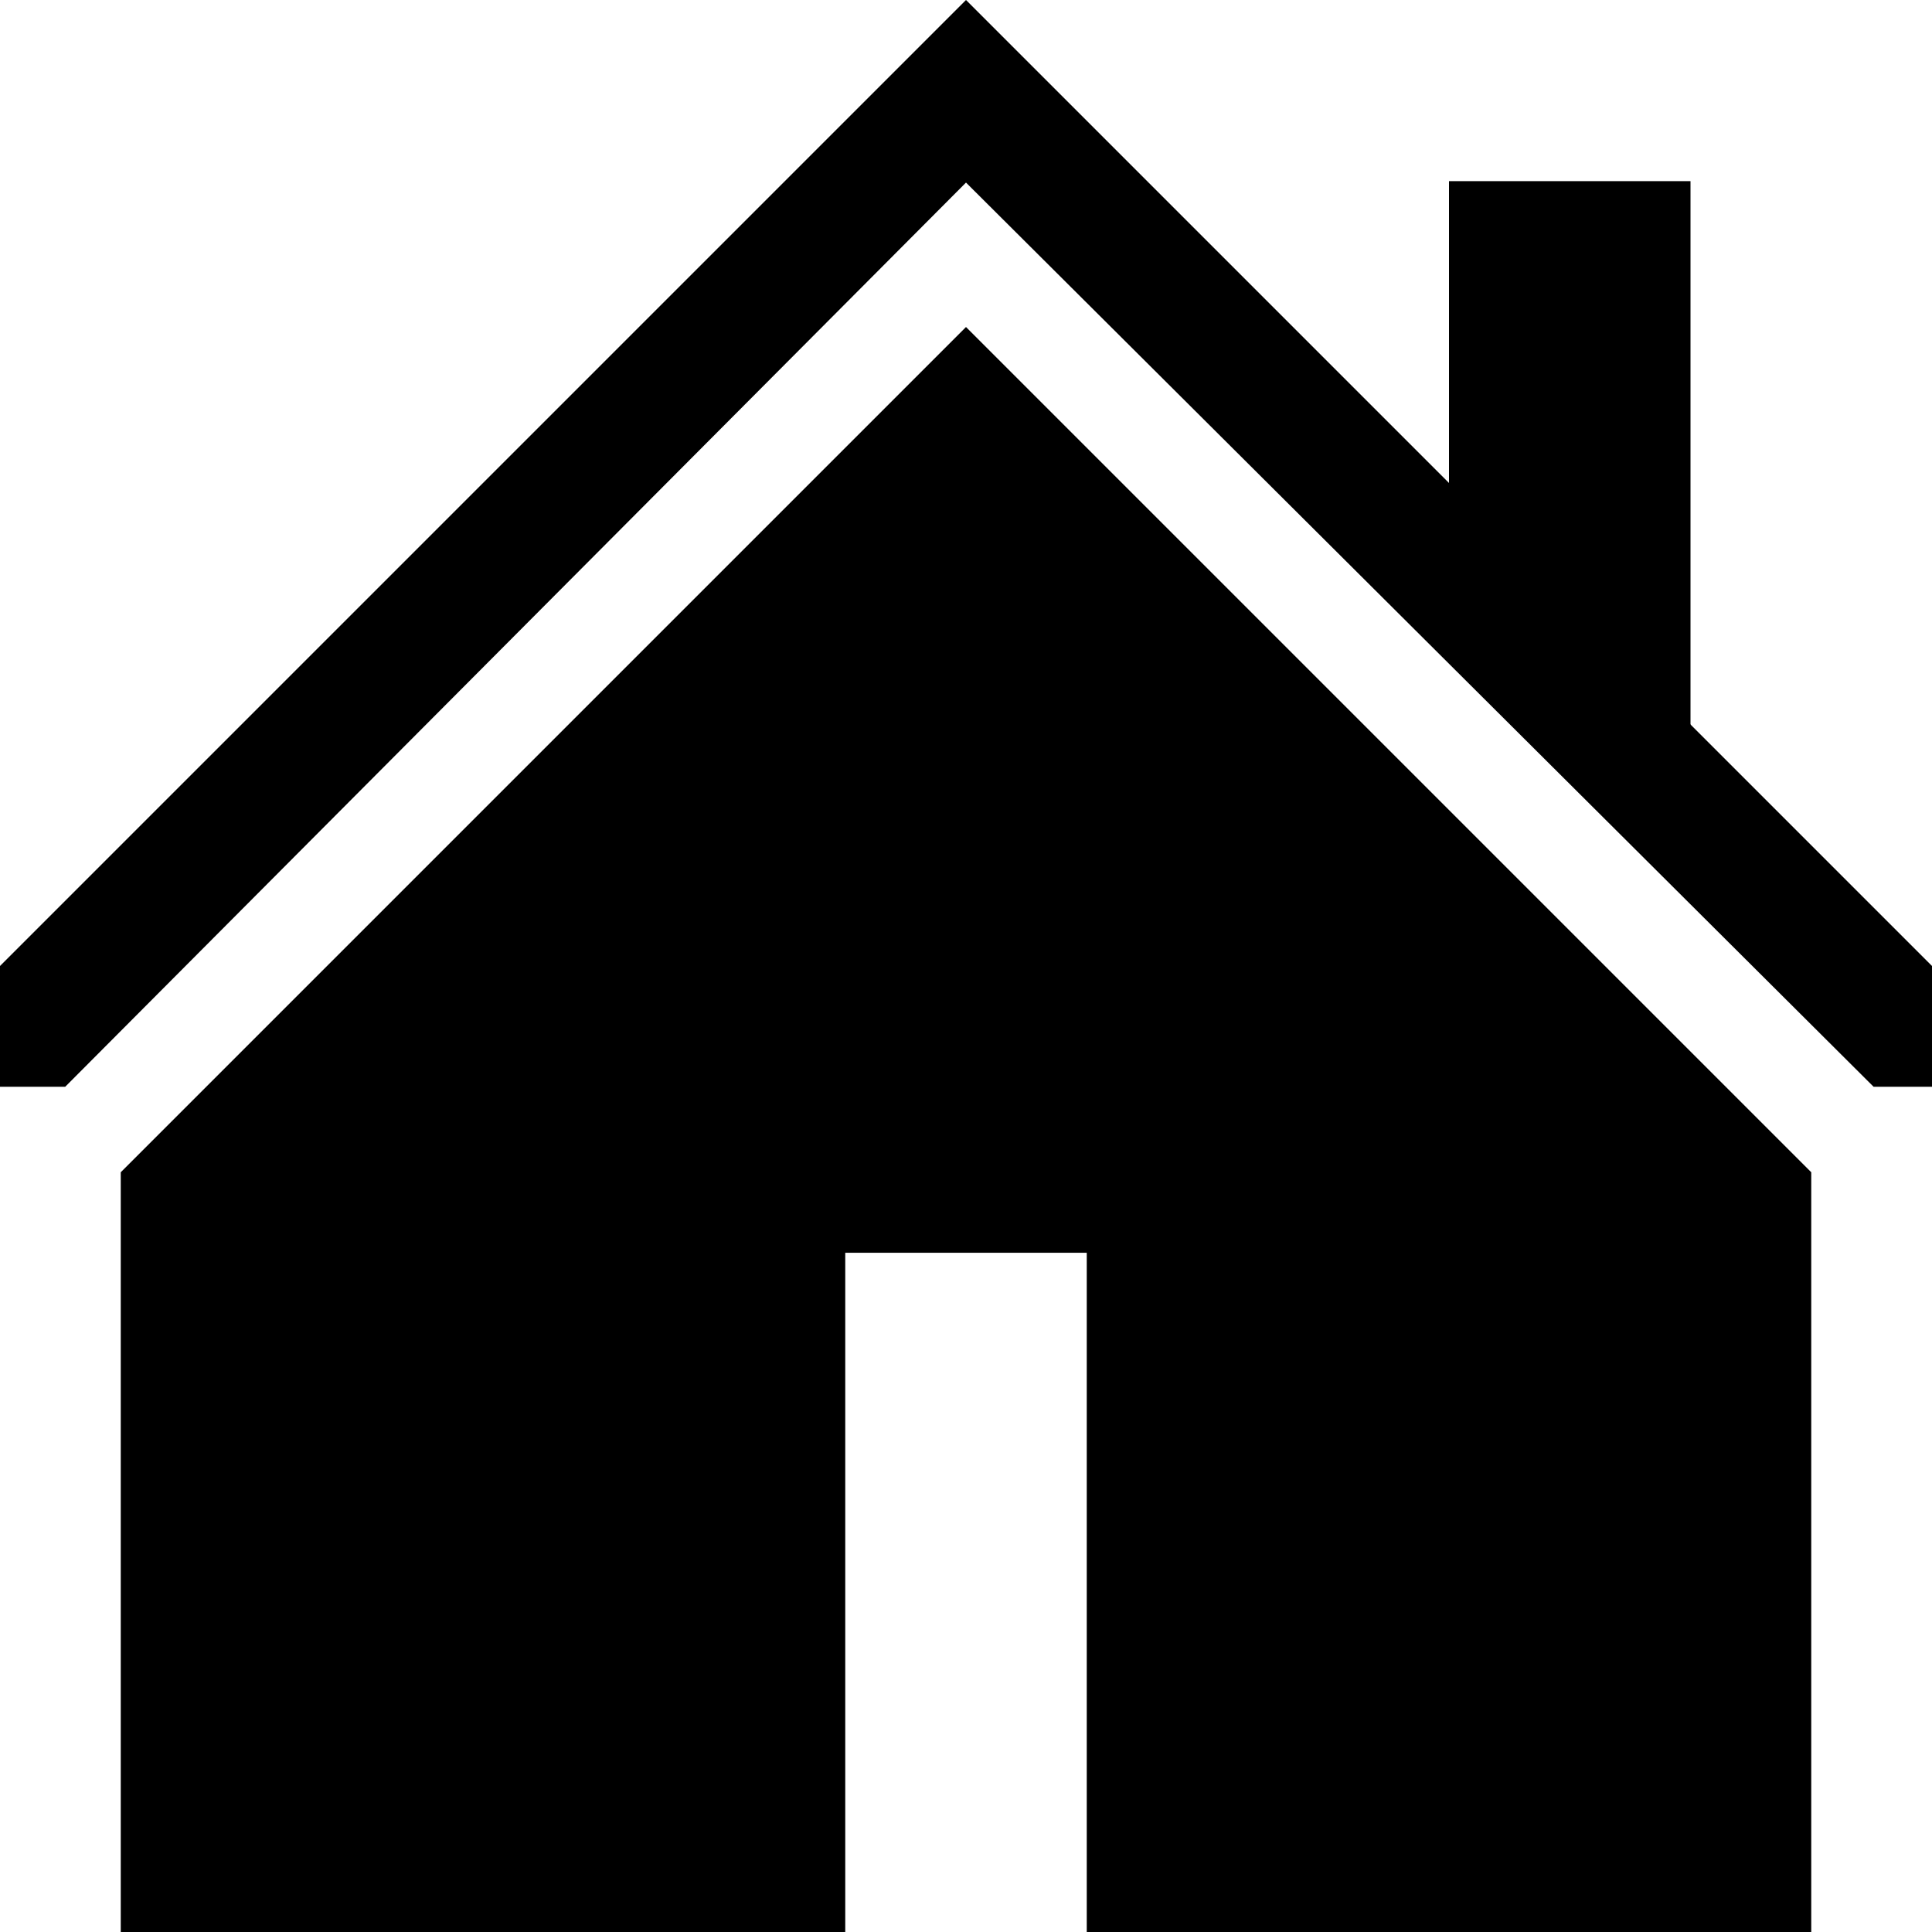
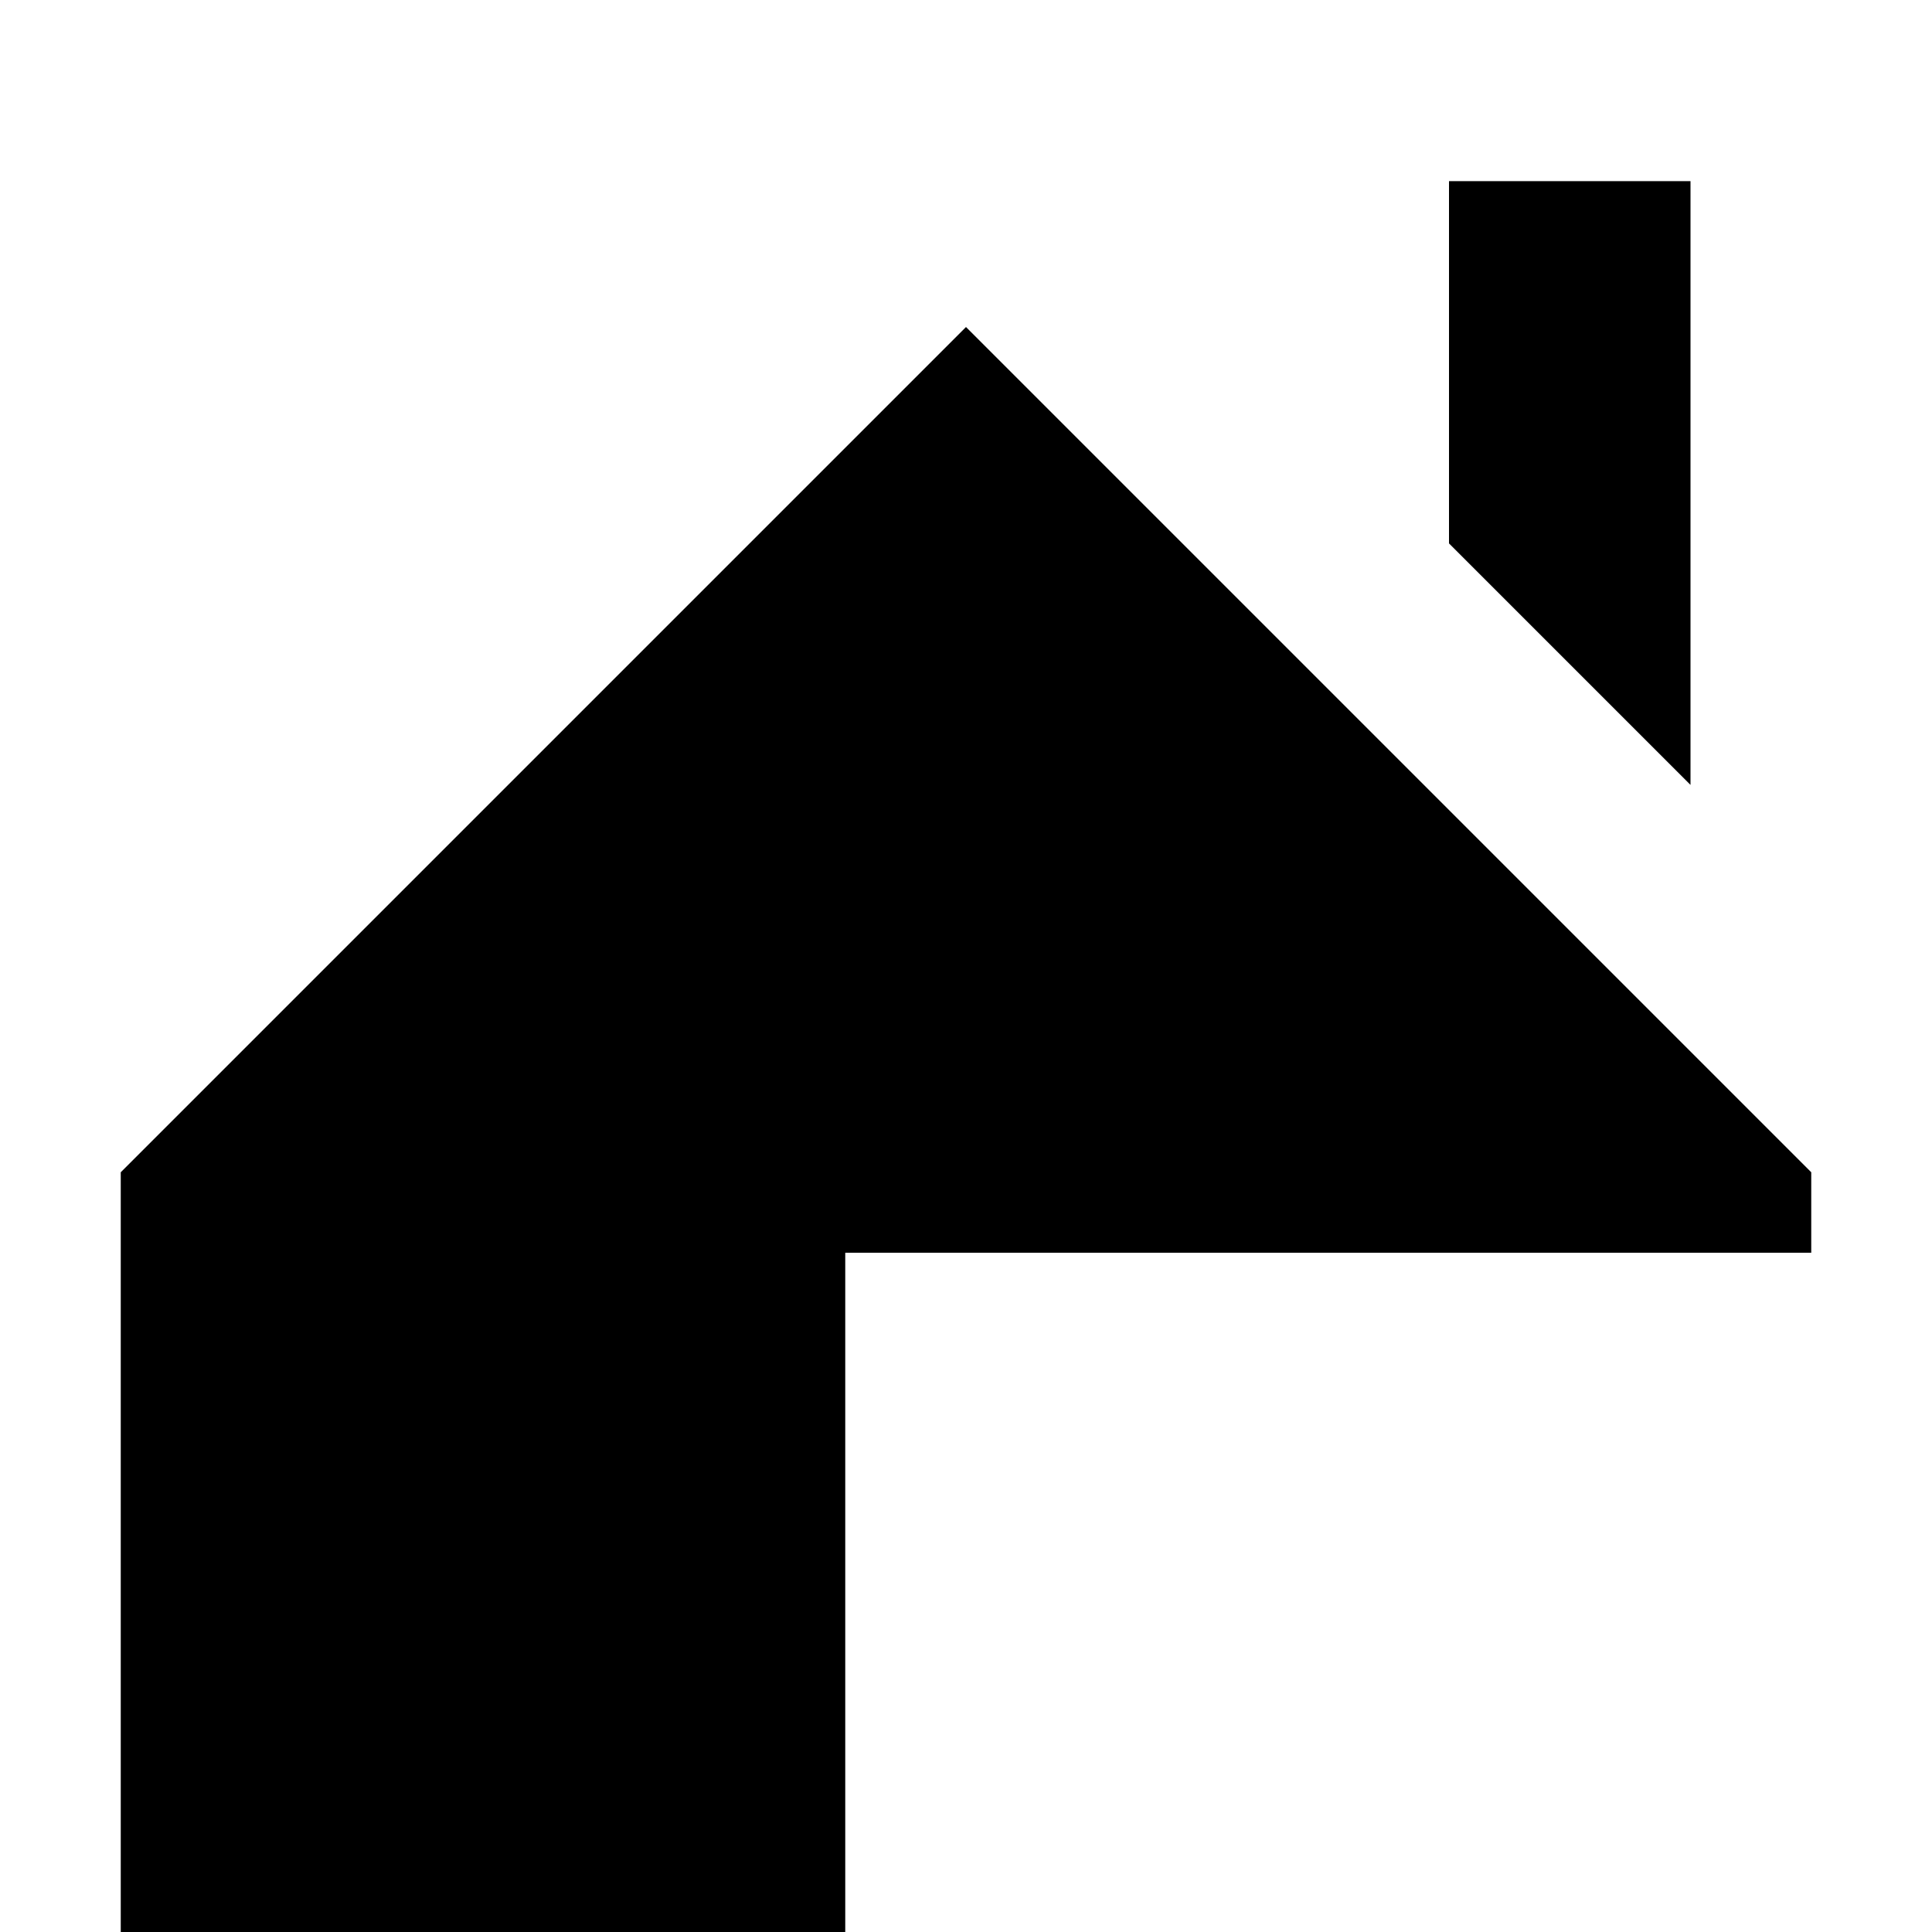
<svg xmlns="http://www.w3.org/2000/svg" xml:space="preserve" width="100%" height="100%" style="fill-rule:evenodd;clip-rule:evenodd;stroke-linejoin:round;stroke-miterlimit:2" version="1.1" viewBox="0 0 50 50">
  <g>
-     <path d="M46.875 52.213V30.338L25 8.463 3.125 30.338v21.875h18.75V32.421h6.25v19.792h18.75ZM37.5 4.688h6.25v15.625l-6.25-6.25V4.688Z" />
-     <path d="M1.688 28.125 25 4.725l23.488 23.4H50V25L25 0 0 25v3.125h1.688Z" />
+     <path d="M46.875 52.213V30.338L25 8.463 3.125 30.338v21.875h18.75V32.421h6.25h18.75ZM37.5 4.688h6.25v15.625l-6.25-6.25V4.688Z" />
  </g>
</svg>